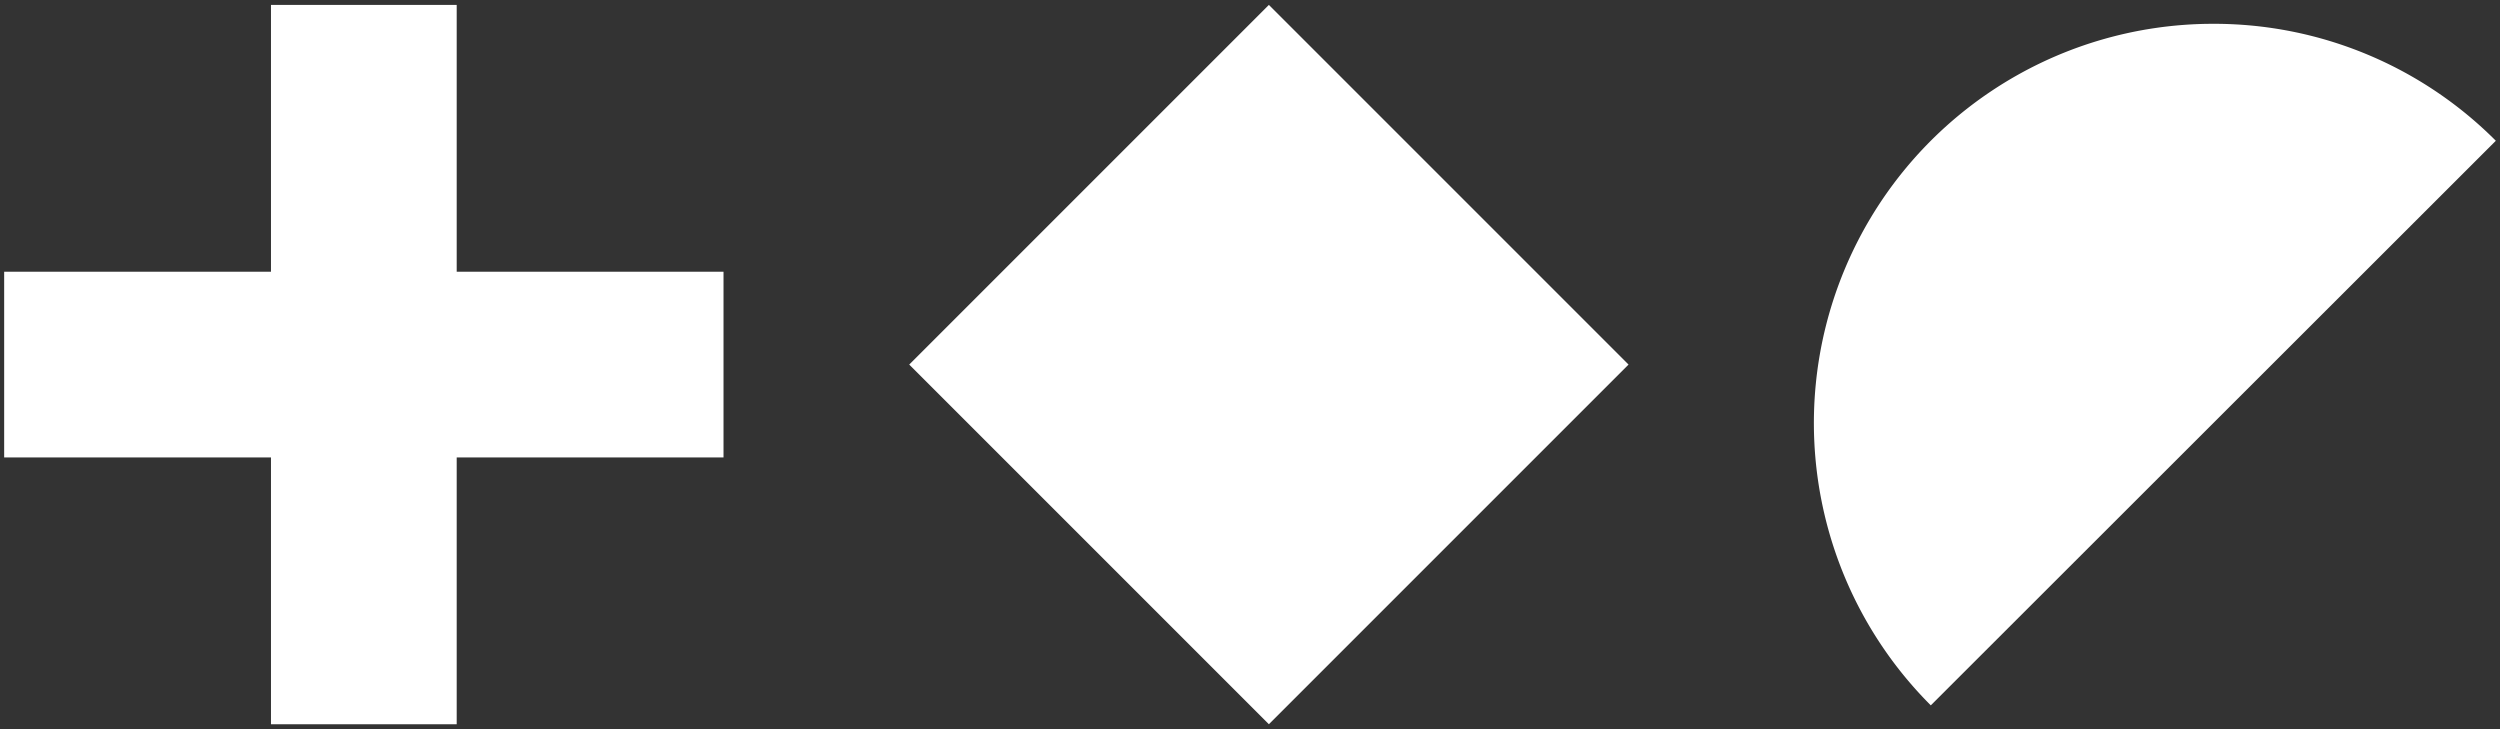
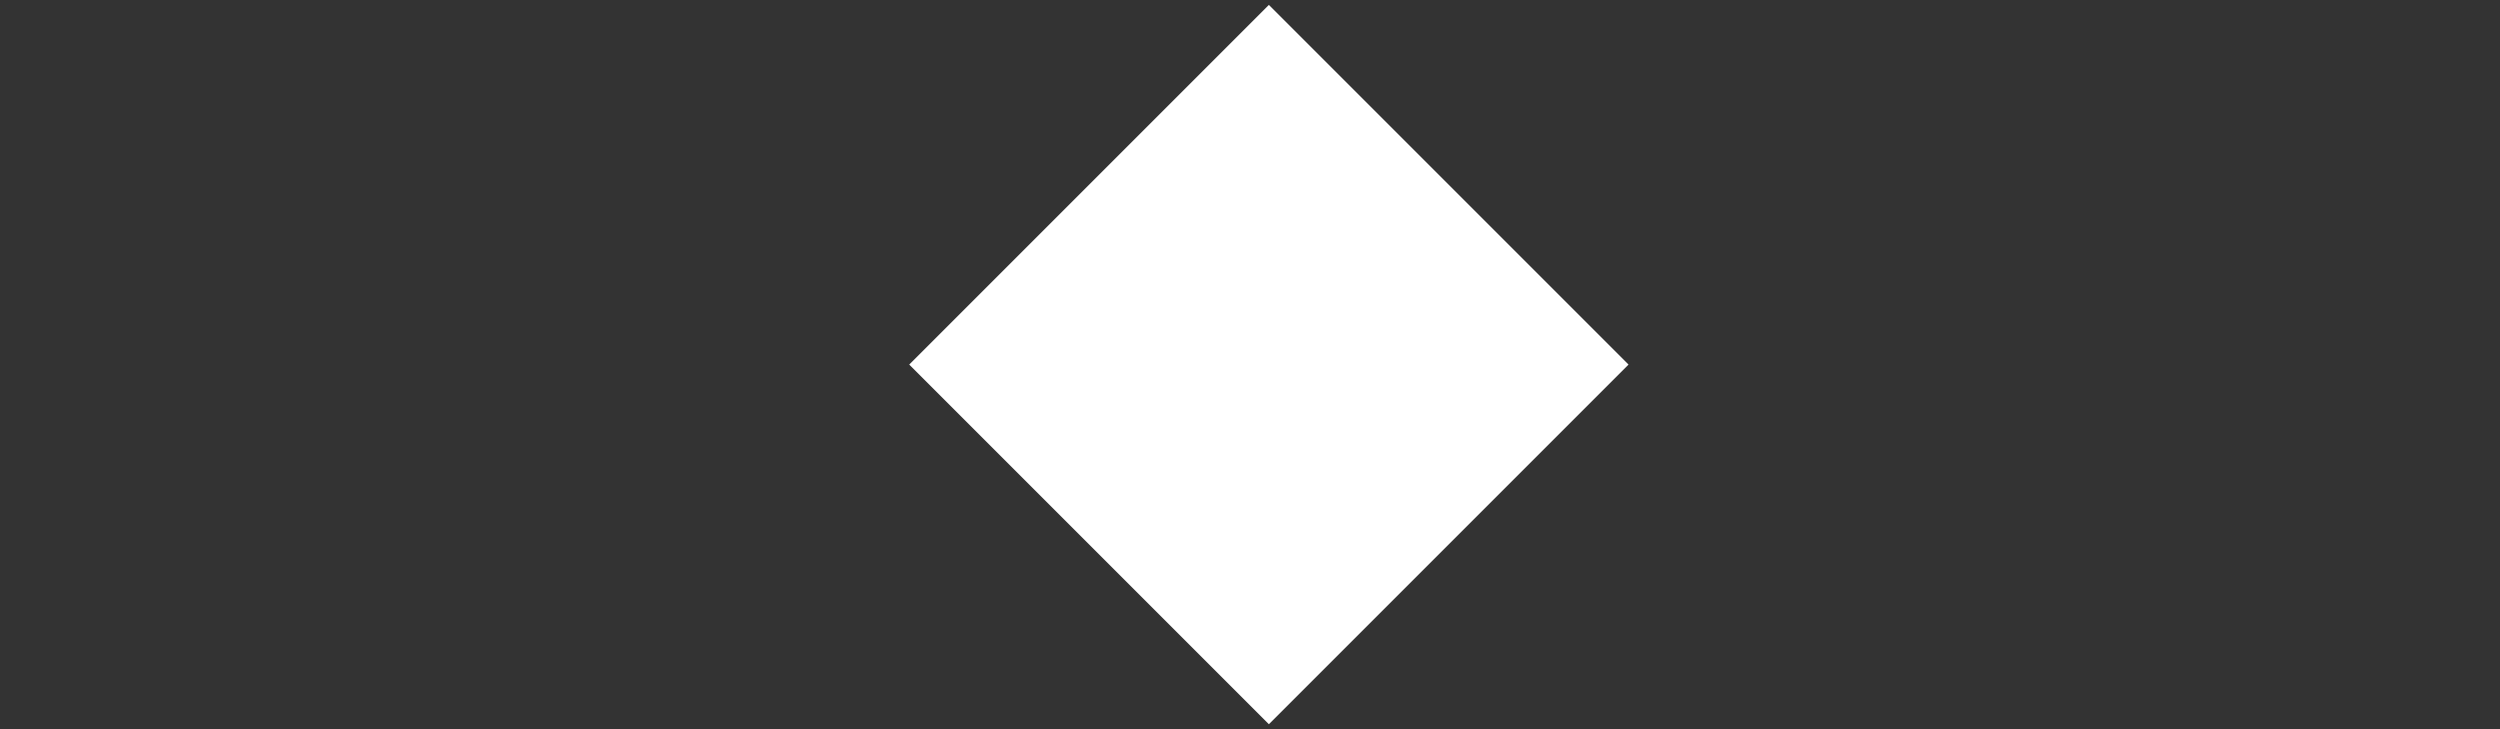
<svg xmlns="http://www.w3.org/2000/svg" id="Livello_1" data-name="Livello 1" viewBox="0 0 168 49">
  <rect x="0" y="0" width="168" height="49" fill="#333333" stroke="none" />
  <defs>
    <style>.cls-1{fill:#fff;}</style>
  </defs>
  <title>logo-white-svg</title>
  <rect class="cls-1" x="68.18" y="7.41" width="34.18" height="34.18" transform="translate(7.65 67.47) rotate(-45)" />
-   <polygon class="cls-1" points="48.62 18.26 30.69 18.26 30.69 0.33 18.21 0.33 18.21 18.26 0.28 18.26 0.28 30.74 18.21 30.74 18.21 48.67 30.69 48.67 30.69 30.74 48.62 30.74 48.62 18.26" />
-   <path class="cls-1" d="M148.75,1.6a26.83,26.83,0,0,0-19,45.8L167.72,9.46A26.73,26.73,0,0,0,148.75,1.6Z" />
</svg>